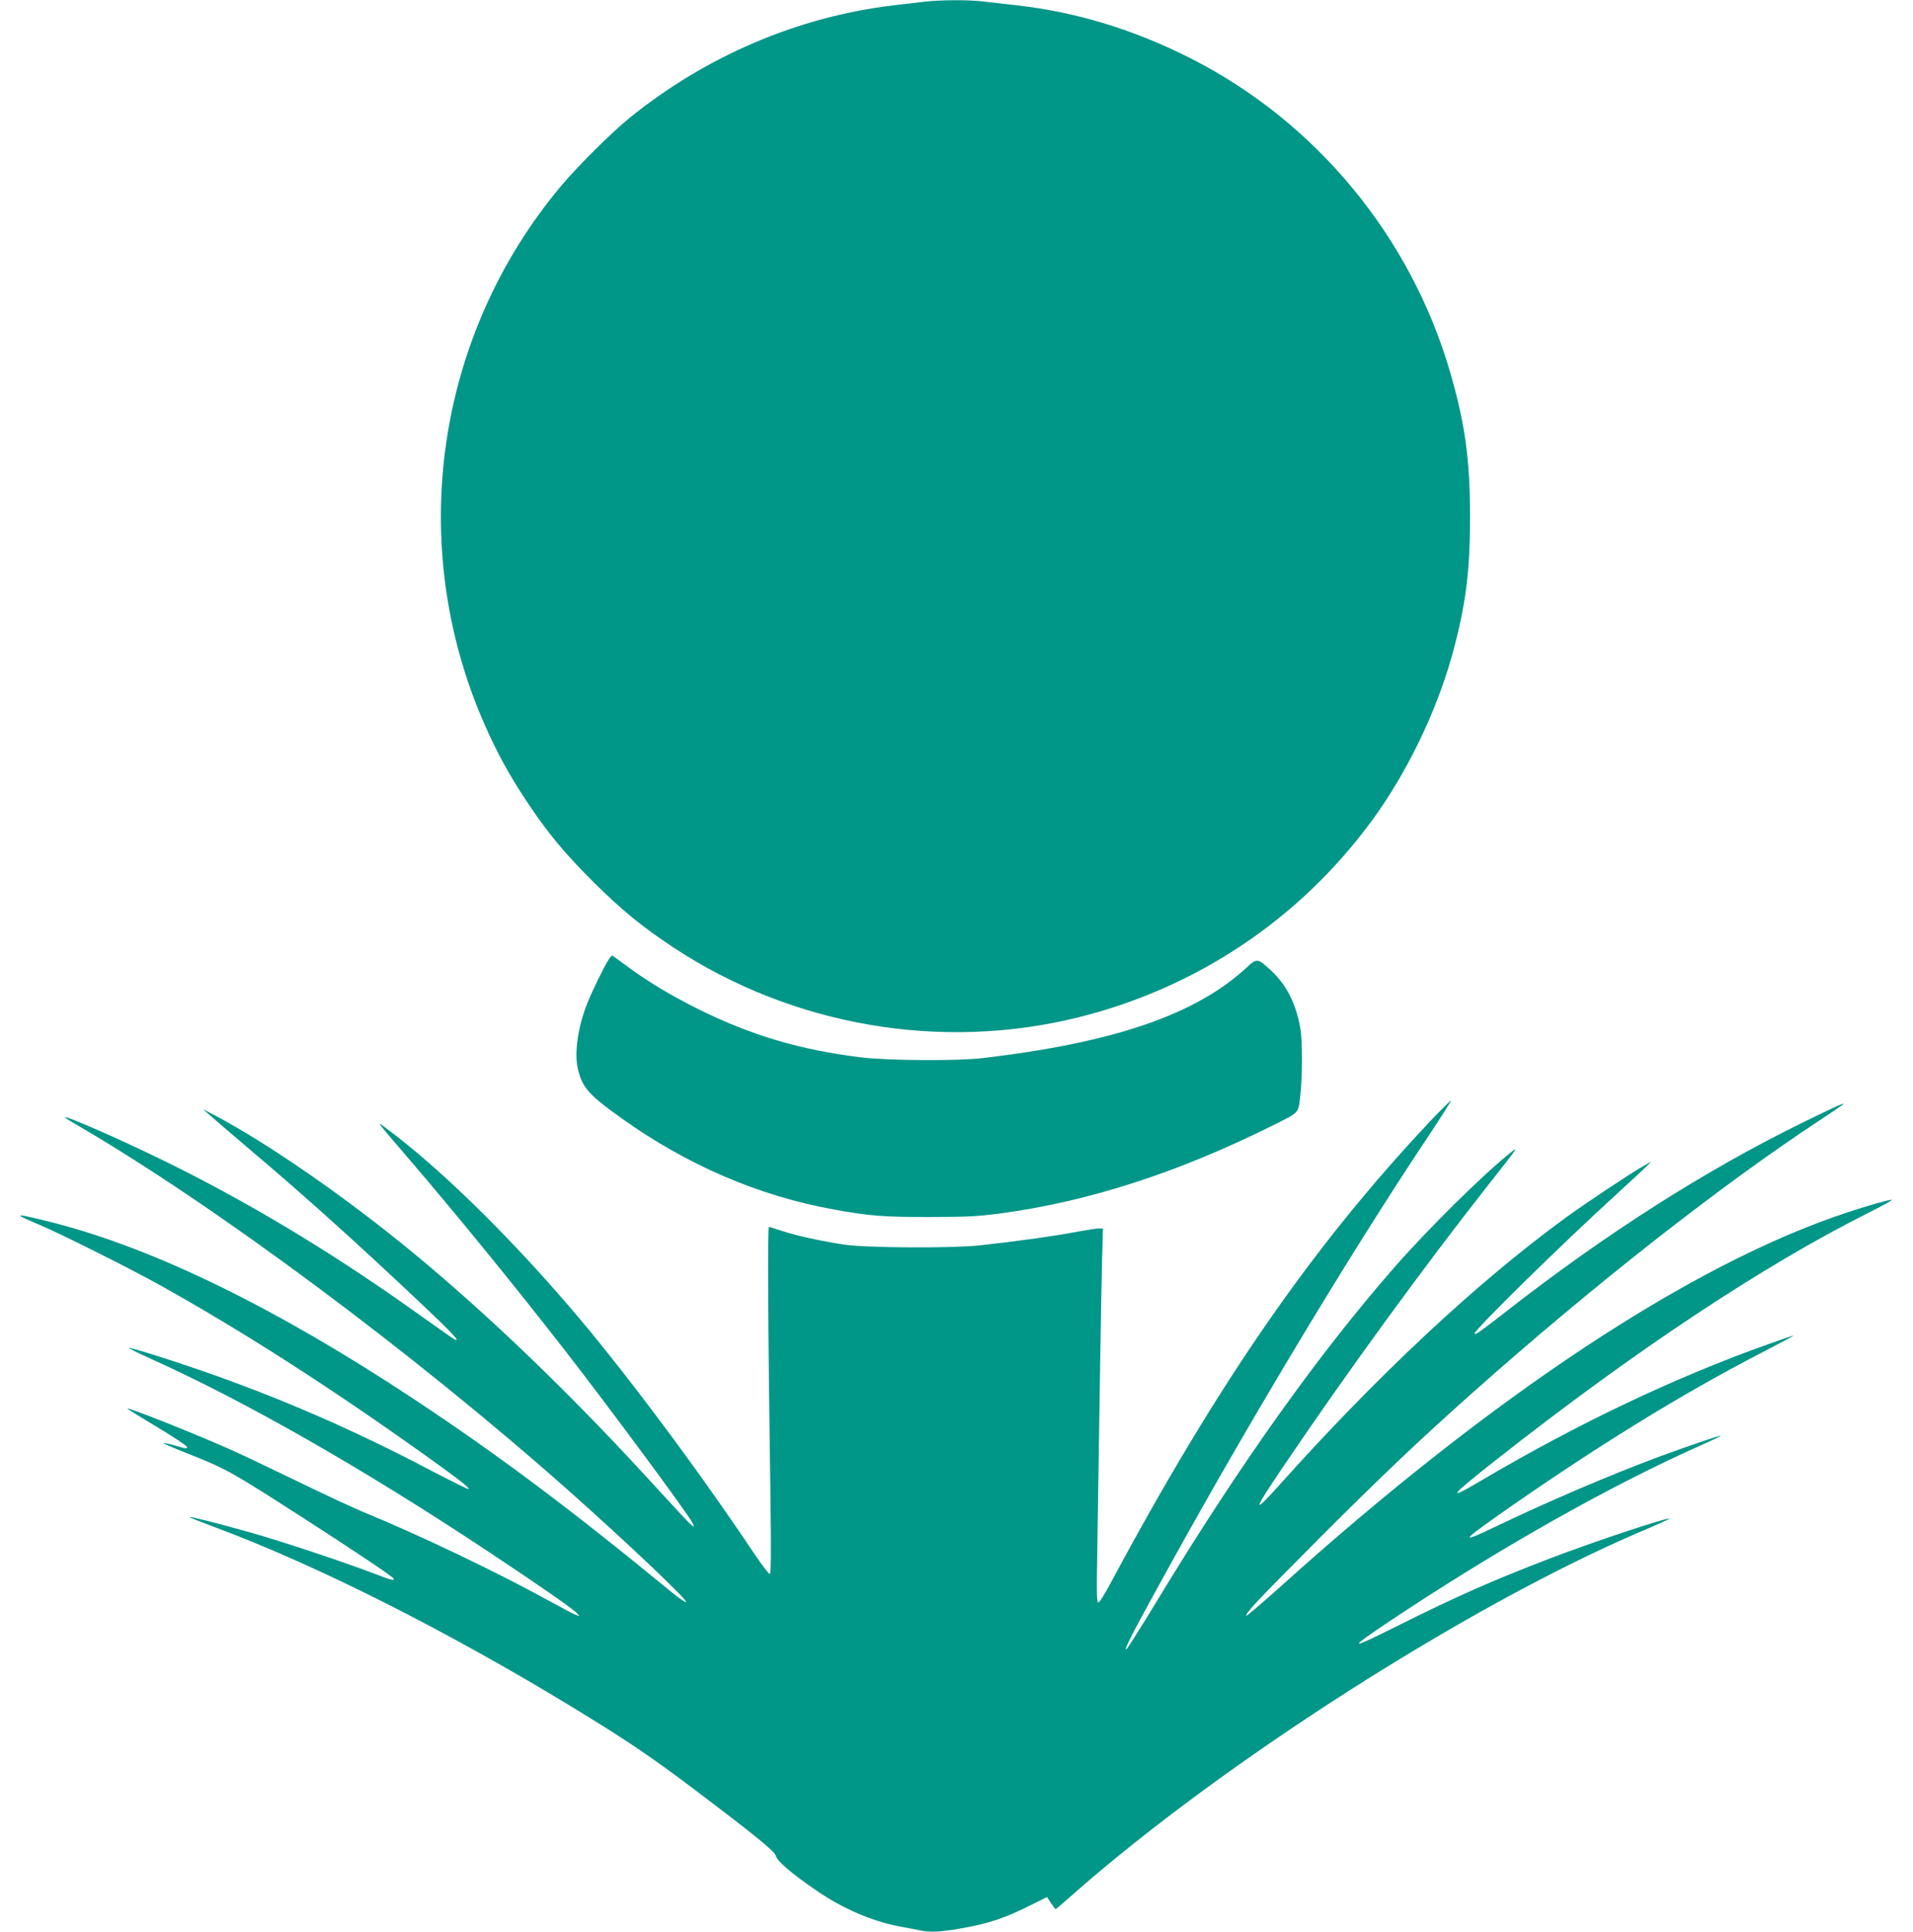
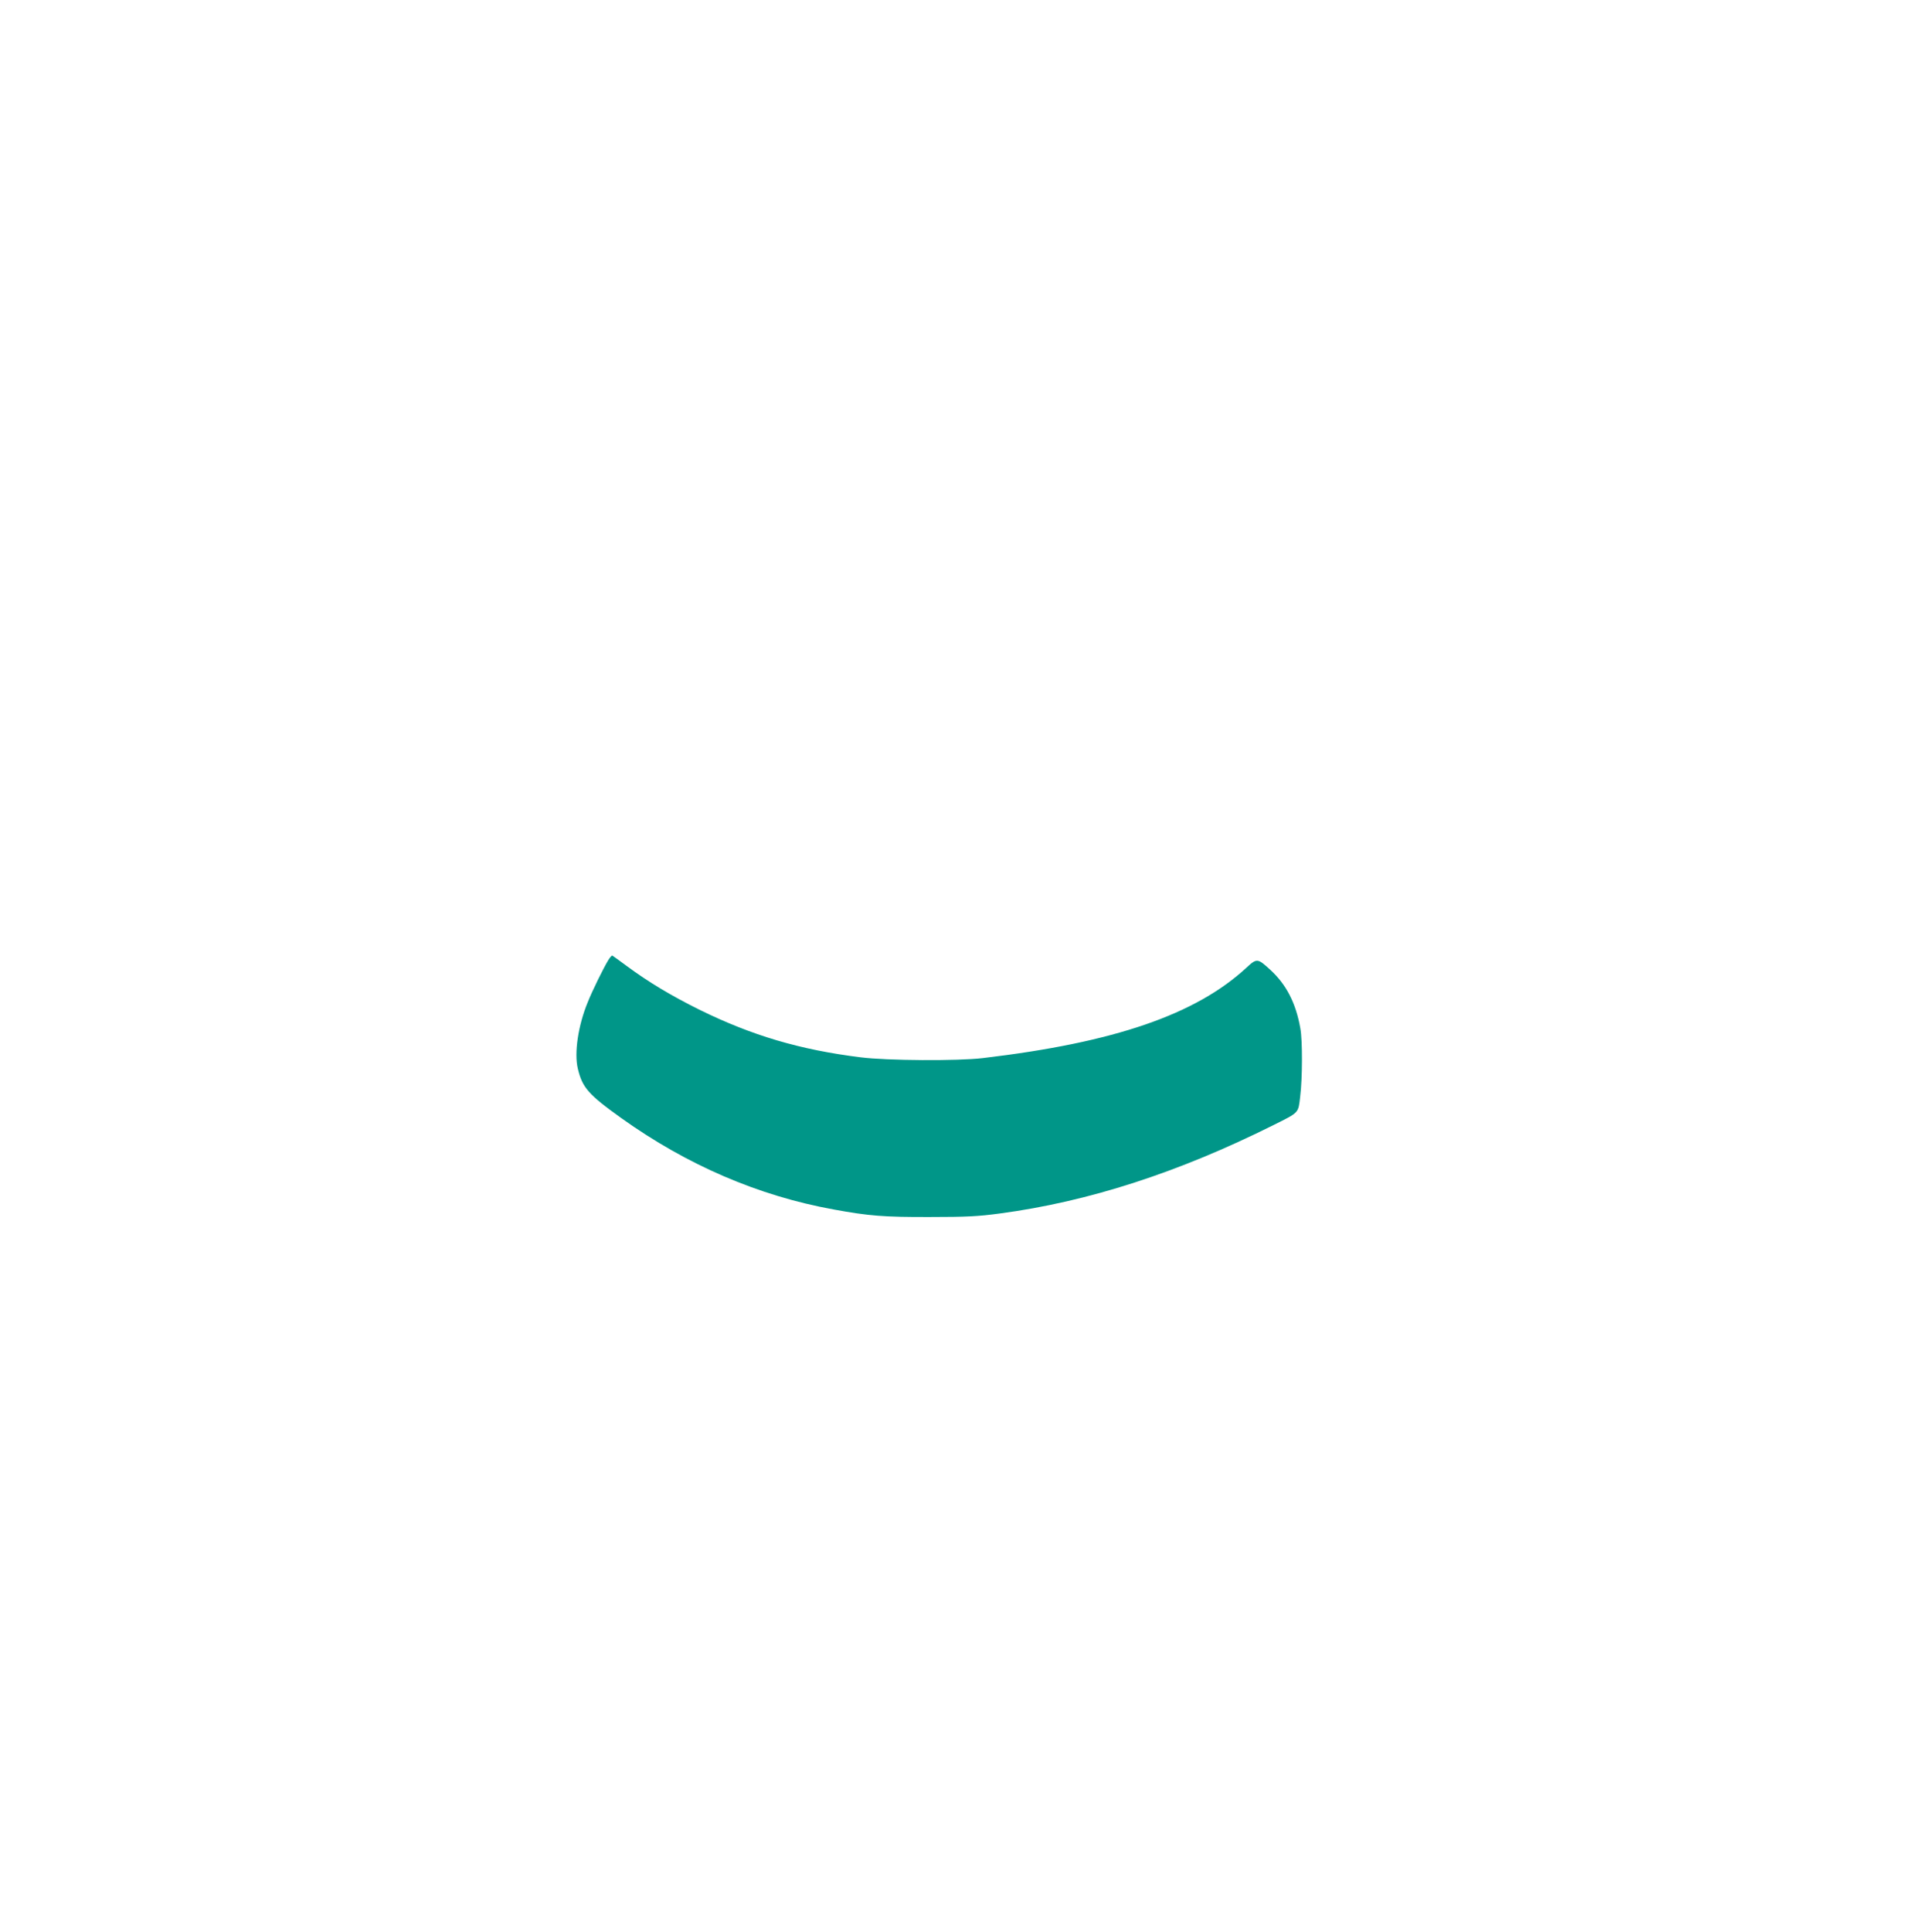
<svg xmlns="http://www.w3.org/2000/svg" version="1.0" width="1268pt" height="1280pt" viewBox="0 0 1268 1280" preserveAspectRatio="xMidYMid meet">
  <g transform="translate(0,1280) scale(0.1,-0.1)" fill="#009688" stroke="none">
-     <path d="M6130 12789 c-41 -5 -133 -16 -205 -24 -633 -75 -1244 -335 -1753 -747 -116 -94 -342 -318 -451 -448 -834 -992 -1033 -2377 -511 -3566 81 -186 165 -339 281 -514 140 -210 250 -343 443 -535 184 -183 326 -299 531 -434 789 -520 1775 -689 2687 -461 784 196 1463 651 1941 1302 230 313 425 715 531 1093 90 326 120 552 120 920 0 378 -33 617 -131 955 -260 899 -888 1660 -1718 2082 -379 192 -759 308 -1157 353 -73 8 -172 19 -219 25 -101 12 -282 11 -389 -1z" />
    <path d="M4032 6438 c-31 -50 -107 -205 -136 -278 -64 -155 -91 -337 -66 -441 30 -126 70 -172 290 -329 434 -310 908 -514 1405 -604 234 -43 335 -51 640 -50 242 0 318 4 460 23 589 78 1187 272 1818 587 170 85 162 77 175 188 15 118 16 373 1 452 -29 166 -92 289 -197 386 -86 79 -91 80 -160 16 -337 -311 -875 -496 -1747 -599 -167 -20 -635 -17 -810 5 -403 50 -723 145 -1070 316 -189 94 -336 182 -482 290 -48 36 -91 66 -94 68 -4 2 -16 -12 -27 -30z" />
-     <path d="M9482 5373 c-783 -831 -1413 -1741 -2128 -3077 -33 -60 -65 -112 -73 -114 -12 -4 -13 54 -7 399 3 222 11 690 16 1039 5 349 12 726 15 838 l6 202 -28 0 c-15 0 -73 -9 -128 -19 -156 -30 -397 -64 -660 -93 -188 -20 -748 -17 -900 5 -151 23 -322 60 -416 92 -40 14 -77 25 -82 25 -10 0 -7 -627 10 -1817 5 -360 3 -483 -5 -483 -6 0 -53 62 -104 137 -374 560 -870 1223 -1218 1628 -430 501 -884 942 -1235 1200 -50 38 -48 34 142 -187 336 -391 720 -862 1063 -1303 280 -360 805 -1069 839 -1134 27 -49 0 -28 -95 76 -55 59 -155 168 -224 243 -519 564 -1058 1080 -1548 1482 -438 360 -949 713 -1297 897 l-80 42 50 -44 c28 -25 145 -125 260 -223 363 -307 708 -617 1140 -1025 202 -191 257 -250 222 -236 -9 3 -110 74 -226 157 -542 388 -1058 703 -1596 975 -311 157 -765 359 -765 341 0 -2 37 -26 83 -52 910 -529 2233 -1513 3257 -2422 385 -342 790 -726 778 -738 -4 -4 -47 26 -95 65 -663 545 -1150 910 -1703 1276 -915 606 -1725 1002 -2400 1174 -262 66 -276 64 -90 -14 155 -66 606 -292 810 -406 551 -308 1115 -670 1750 -1123 228 -163 294 -215 286 -223 -3 -3 -116 54 -253 125 -505 266 -1002 482 -1526 663 -219 76 -467 153 -473 147 -2 -2 65 -35 149 -73 626 -282 1409 -729 2235 -1277 345 -229 561 -379 587 -408 19 -21 19 -21 -7 -11 -15 5 -98 49 -185 97 -341 188 -851 431 -1203 576 -80 32 -291 131 -470 218 -179 87 -383 184 -455 215 -239 105 -654 270 -661 262 -2 -1 87 -57 196 -122 110 -66 200 -126 200 -133 0 -8 -7 -11 -17 -8 -95 27 -135 37 -139 34 -2 -3 51 -26 119 -53 305 -121 306 -122 802 -440 351 -226 605 -396 605 -406 0 -14 -9 -12 -151 42 -202 76 -580 202 -794 263 -219 62 -405 109 -410 104 -2 -2 74 -32 168 -67 678 -252 1552 -693 2394 -1207 328 -200 500 -316 768 -518 420 -317 552 -424 558 -454 7 -33 106 -118 267 -228 174 -120 371 -205 553 -239 45 -8 104 -20 130 -25 72 -15 136 -12 265 10 200 35 298 68 484 161 l98 49 26 -40 c15 -22 29 -40 31 -40 3 0 57 46 121 103 988 870 2621 1913 3754 2397 109 46 196 86 194 87 -11 11 -515 -157 -791 -263 -379 -145 -625 -254 -1005 -444 -335 -167 -344 -163 -57 29 711 474 1450 892 2054 1161 79 35 141 65 139 67 -4 4 -247 -79 -416 -142 -324 -121 -729 -294 -1073 -459 -232 -111 -234 -102 -8 58 637 449 1237 820 1772 1095 118 61 211 111 207 111 -5 0 -79 -25 -165 -56 -620 -220 -1267 -528 -1904 -904 -237 -140 -216 -110 102 140 914 719 1763 1282 2464 1634 94 47 163 85 155 86 -22 0 -146 -34 -290 -82 -1027 -336 -2355 -1212 -3771 -2489 -117 -104 -214 -187 -217 -185 -12 12 76 105 487 517 423 423 650 638 1011 960 802 713 1651 1379 2317 1816 79 52 143 96 143 98 0 8 -75 -27 -285 -130 -638 -314 -1291 -730 -1949 -1243 -180 -140 -204 -157 -212 -149 -13 13 564 580 929 913 100 92 196 180 212 197 l30 30 -50 -28 c-85 -48 -386 -248 -526 -350 -585 -428 -1239 -1039 -1898 -1775 -172 -191 -164 -162 32 128 430 636 930 1322 1367 1877 197 250 197 250 142 207 -181 -144 -552 -510 -776 -767 -497 -569 -1010 -1288 -1541 -2160 -134 -221 -225 -365 -231 -365 -12 0 34 92 184 365 575 1052 1275 2220 1824 3043 82 123 147 226 145 228 -2 3 -63 -57 -135 -133z" />
  </g>
</svg>